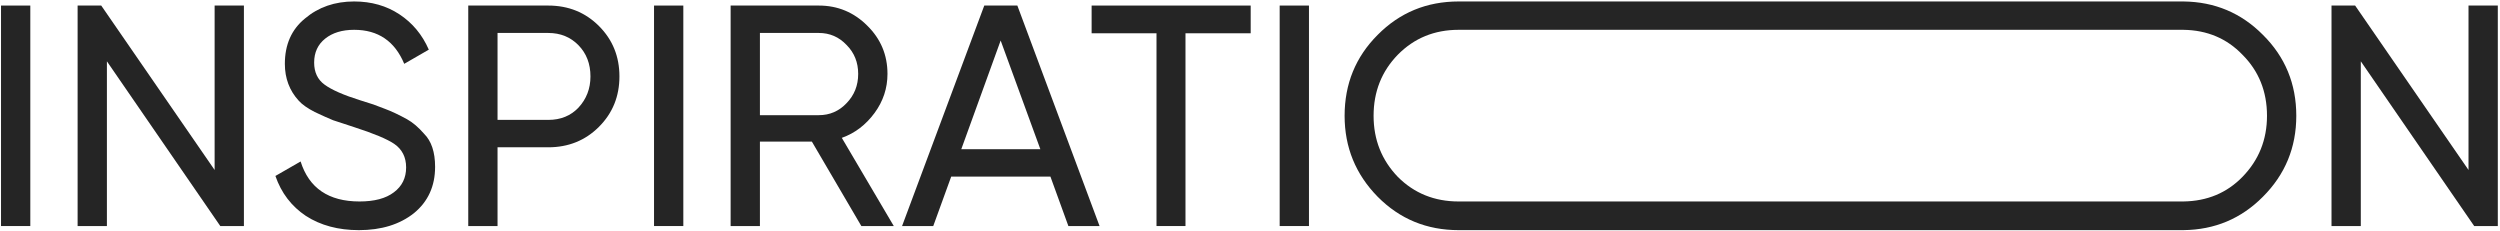
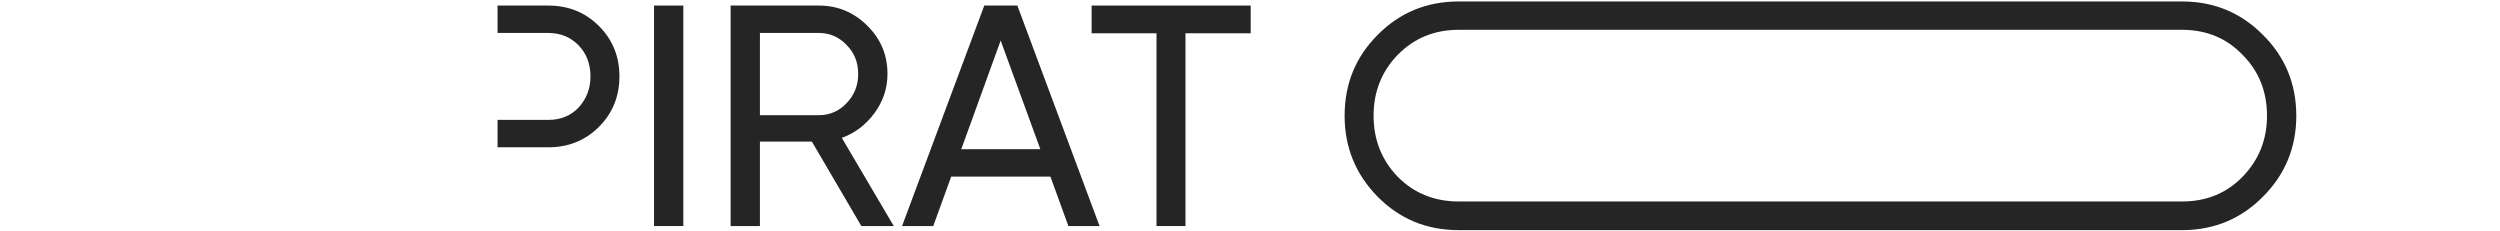
<svg xmlns="http://www.w3.org/2000/svg" width="1106" height="102" viewBox="0 0 1106 102" fill="none">
-   <path d="M0.451 100V2.459H13.41V100H0.451Z" fill="#252525" />
-   <path d="M94.949 75.197V2.459H107.908V100H97.457L47.293 27.123V100H34.334V2.459H44.785L94.949 75.197Z" fill="#252525" />
-   <path d="M158.767 101.812C149.663 101.812 141.86 99.721 135.357 95.541C128.948 91.268 124.442 85.369 121.841 77.844L132.989 71.435C136.704 83.232 145.39 89.131 159.046 89.131C165.641 89.131 170.704 87.784 174.234 85.09C177.857 82.396 179.669 78.727 179.669 74.082C179.669 69.53 177.904 66.047 174.374 63.631C171.215 61.495 165.316 59.033 156.677 56.246L147.341 53.181C145.297 52.344 142.603 51.137 139.259 49.558C136.008 47.886 133.639 46.213 132.152 44.541C128.065 40.082 126.021 34.648 126.021 28.238C126.021 19.692 128.994 13.003 134.939 8.173C140.885 3.156 148.131 0.648 156.677 0.648C164.294 0.648 170.983 2.552 176.742 6.361C182.502 10.17 186.822 15.372 189.701 21.968L178.833 28.238C174.652 18.205 167.267 13.189 156.677 13.189C151.382 13.189 147.109 14.489 143.857 17.09C140.606 19.692 138.98 23.222 138.98 27.681C138.98 31.954 140.513 35.205 143.579 37.435C146.737 39.757 152.032 42.08 159.464 44.402L165.177 46.213C168.335 47.421 170.054 48.071 170.333 48.164C173.305 49.279 176.557 50.812 180.087 52.763C182.595 54.156 185.103 56.293 187.611 59.172C190.863 62.424 192.488 67.301 192.488 73.803C192.488 82.35 189.376 89.178 183.152 94.287C176.835 99.303 168.707 101.812 158.767 101.812Z" fill="#252525" />
-   <path d="M207.153 2.459H242.546C251.464 2.459 258.943 5.479 264.981 11.517C271.019 17.555 274.038 24.987 274.038 33.812C274.038 42.637 271.019 50.069 264.981 56.107C258.943 62.145 251.464 65.164 242.546 65.164H220.112V100H207.153V2.459ZM220.112 53.041H242.546C248.027 53.041 252.486 51.23 255.924 47.607C259.454 43.798 261.219 39.2 261.219 33.812C261.219 28.238 259.454 23.64 255.924 20.017C252.393 16.394 247.934 14.582 242.546 14.582H220.112V53.041Z" fill="#252525" />
+   <path d="M207.153 2.459H242.546C251.464 2.459 258.943 5.479 264.981 11.517C271.019 17.555 274.038 24.987 274.038 33.812C274.038 42.637 271.019 50.069 264.981 56.107C258.943 62.145 251.464 65.164 242.546 65.164H220.112V100V2.459ZM220.112 53.041H242.546C248.027 53.041 252.486 51.23 255.924 47.607C259.454 43.798 261.219 39.2 261.219 33.812C261.219 28.238 259.454 23.64 255.924 20.017C252.393 16.394 247.934 14.582 242.546 14.582H220.112V53.041Z" fill="#252525" />
  <path d="M289.344 100V2.459H302.303V100H289.344Z" fill="#252525" />
  <path d="M395.408 100H381.055L359.178 62.656H336.187V100H323.228V2.459H362.244C370.605 2.459 377.758 5.432 383.703 11.377C389.648 17.23 392.621 24.336 392.621 32.697C392.621 39.014 390.717 44.773 386.908 49.976C383.006 55.271 378.176 58.94 372.416 60.984L395.408 100ZM362.244 14.582H336.187V50.951H362.244C367.075 50.951 371.162 49.186 374.506 45.656C377.943 42.126 379.662 37.806 379.662 32.697C379.662 27.588 377.943 23.314 374.506 19.877C371.162 16.347 367.075 14.582 362.244 14.582Z" fill="#252525" />
  <path d="M486.445 100H472.65L464.707 78.123H420.814L412.871 100H399.076L435.445 2.459H450.076L486.445 100ZM442.691 17.927L425.273 66H460.248L442.691 17.927Z" fill="#252525" />
  <path d="M482.933 2.459H553.302V14.722H524.458V100H511.638V14.722H482.933V2.459Z" fill="#252525" />
-   <path d="M566.127 100V2.459H579.086V100H566.127Z" fill="#252525" />
  <path d="M594.854 51.23C594.854 37.11 599.731 25.172 609.486 15.418C619.24 5.571 631.177 0.648 645.297 0.648C645.532 0.648 965.766 0.649 966 0.652C979.814 0.813 991.516 5.735 1001.11 15.418C1010.96 25.172 1015.88 37.11 1015.88 51.23C1015.88 65.257 1010.96 77.194 1001.11 87.041C991.516 96.724 979.814 101.646 966 101.807C965.766 101.81 645.532 101.812 645.297 101.812C631.177 101.812 619.24 96.888 609.486 87.041C599.731 77.101 594.854 65.164 594.854 51.23ZM1002.92 51.23C1002.92 40.454 999.297 31.443 992.051 24.197C985.145 17.018 976.461 13.351 966 13.194C965.767 13.191 645.532 13.189 645.297 13.189C634.614 13.189 625.649 16.858 618.404 24.197C611.251 31.536 607.674 40.547 607.674 51.23C607.674 61.82 611.251 70.831 618.404 78.263C625.649 85.508 634.614 89.131 645.297 89.131C645.532 89.131 965.766 89.13 966 89.126C976.461 88.971 985.145 85.35 992.051 78.263C999.297 70.831 1002.92 61.82 1002.92 51.23Z" fill="#252525" />
-   <path d="M1092.07 75.197V2.459H1105.03V100H1094.58L1044.42 27.123V100H1031.46V2.459H1041.91L1092.07 75.197Z" fill="#252525" />
</svg>